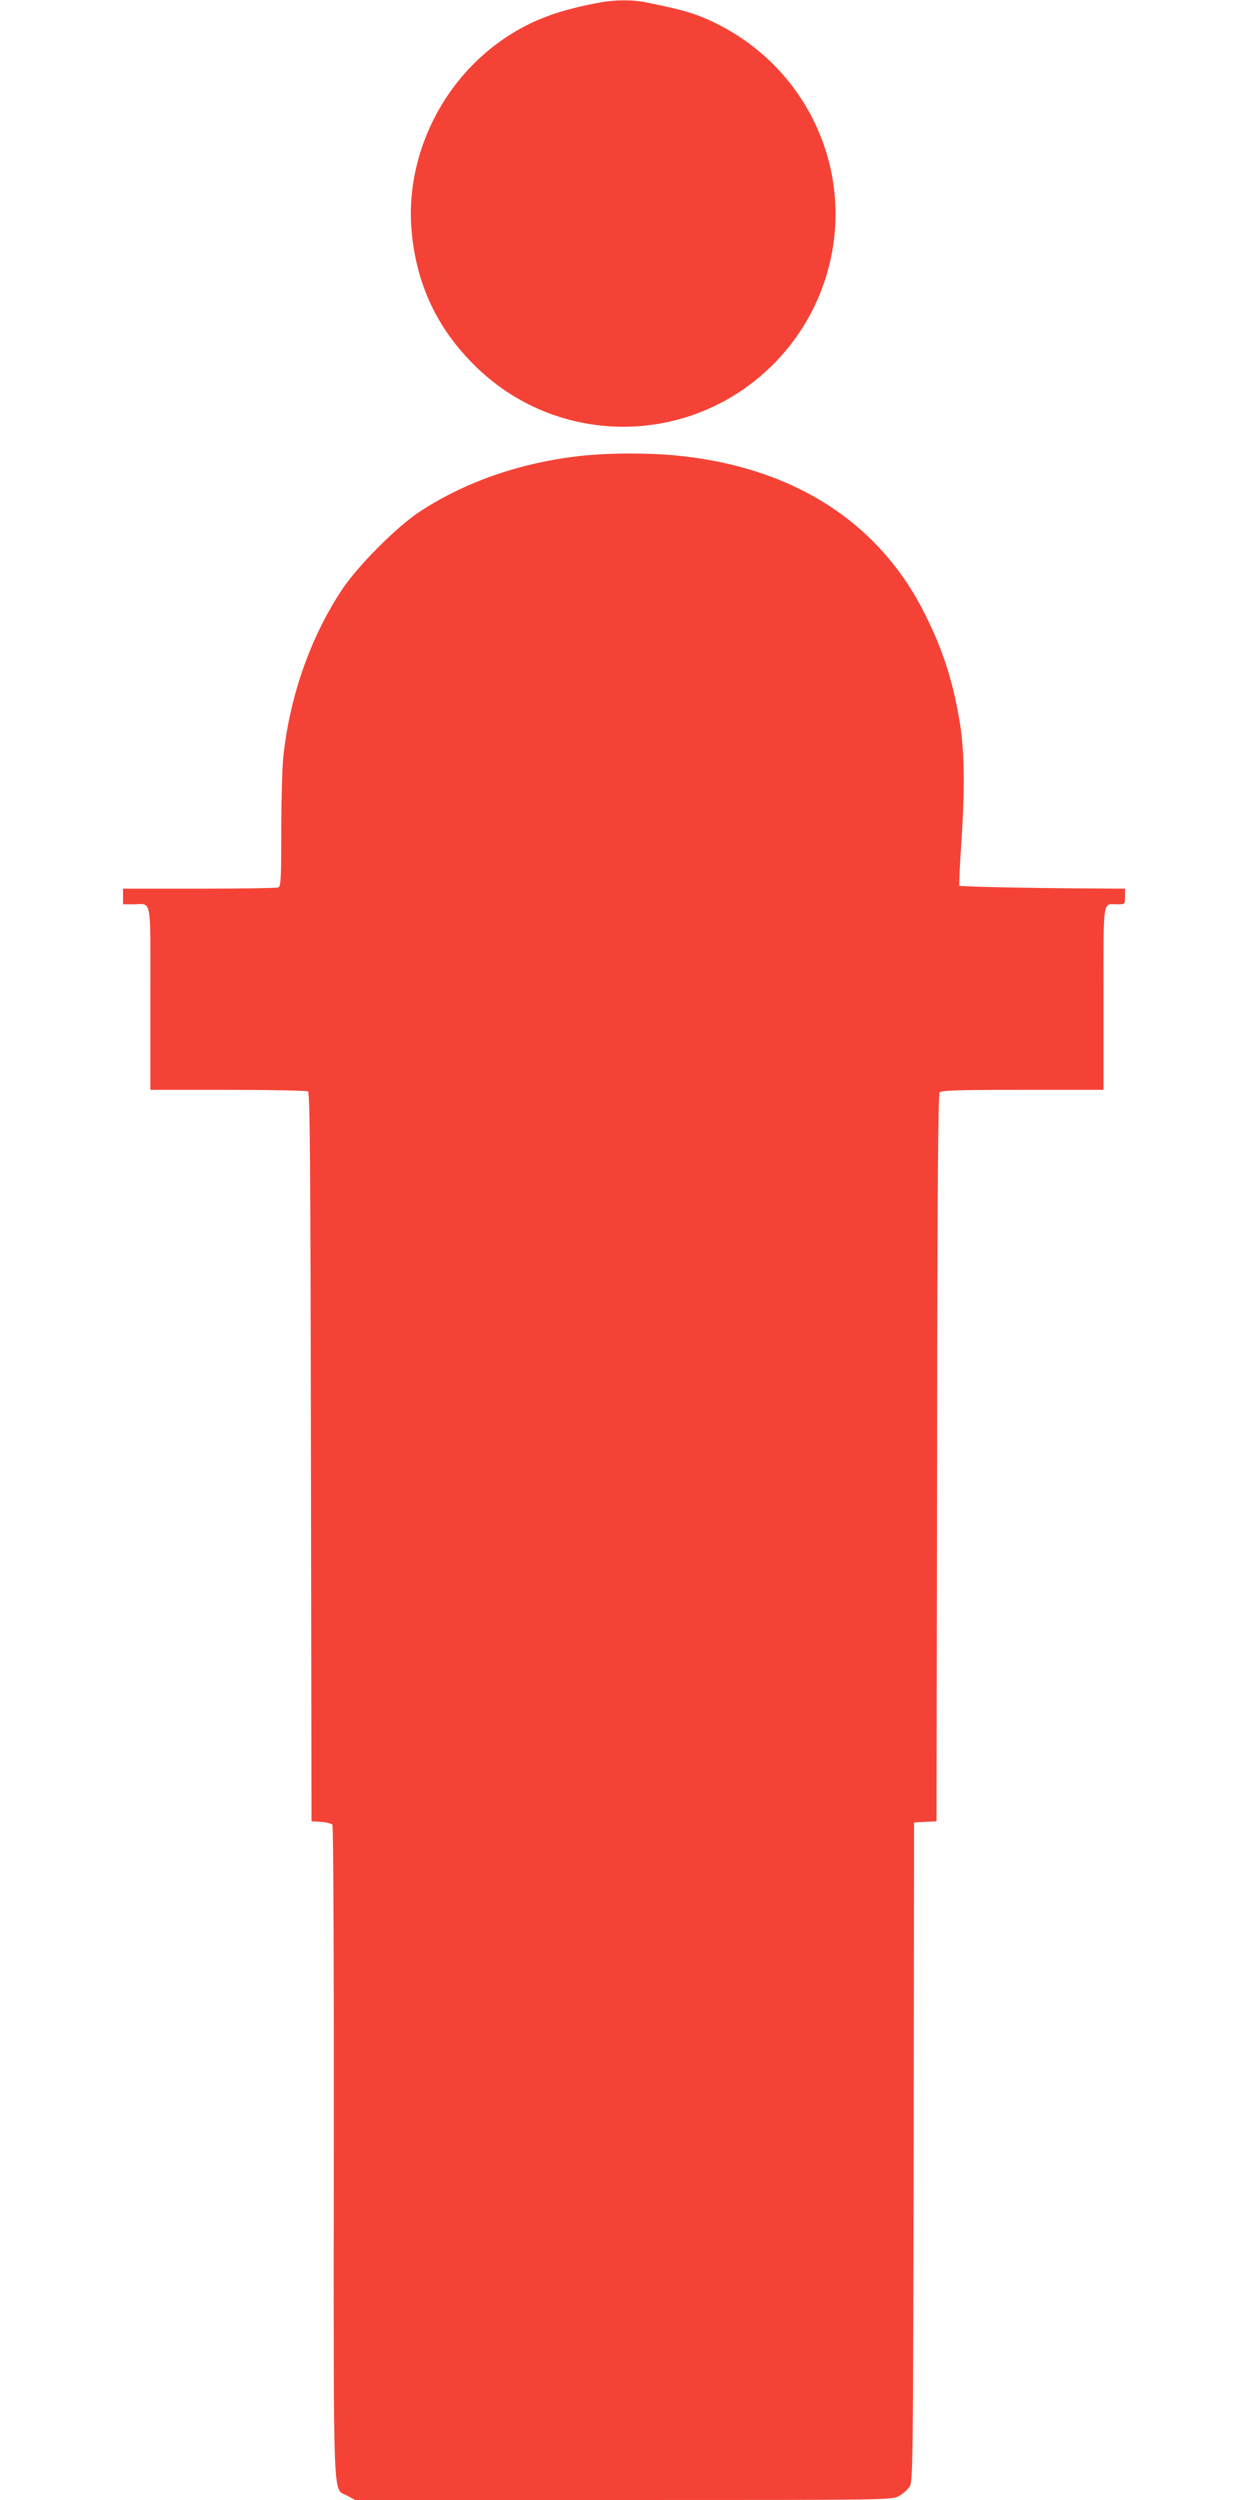
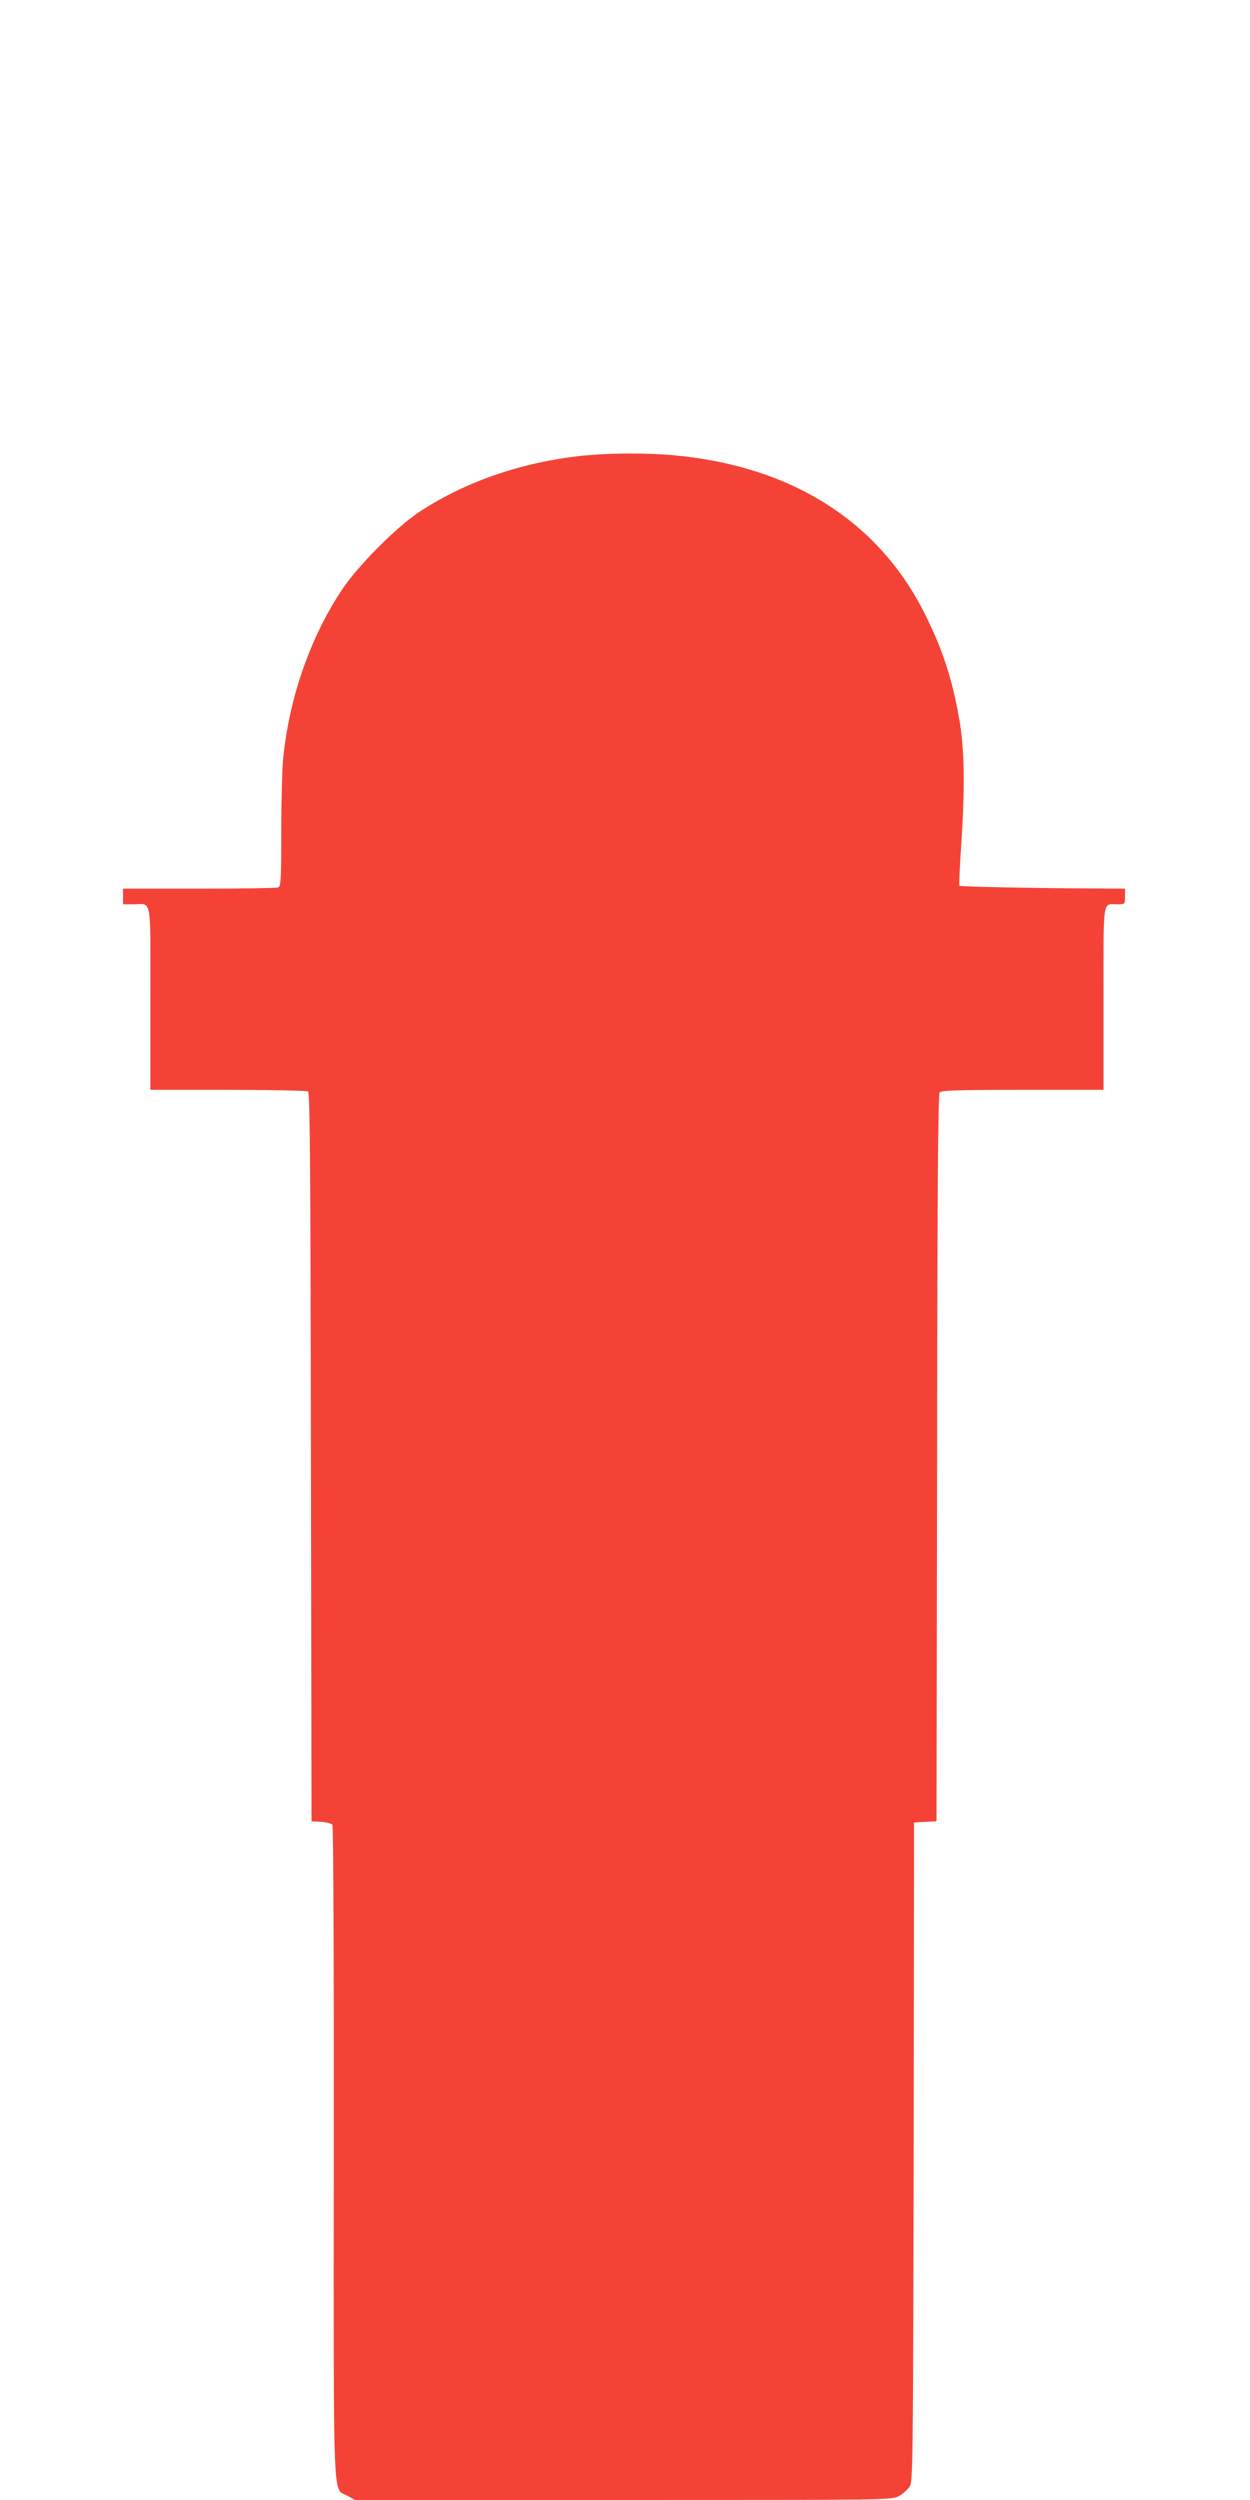
<svg xmlns="http://www.w3.org/2000/svg" version="1.0" width="640pt" height="1280pt" viewBox="0 0 640 1280" preserveAspectRatio="xMidYMid meet">
  <g transform="translate(0,1280) scale(0.1,-0.1)" fill="#f44336" stroke="none">
-     <path d="M3075 12788 c-217 -40 -350 -90 -487 -181 -330 -220 -520 -619 -479 -1007 27 -261 129 -477 311 -661 431 -438 1134 -431 1558 15 266 280 364 680 258 1048 -90 310 -309 561 -605 695 -85 38 -144 55 -329 92 -63 13 -156 12 -227 -1z" />
    <path d="M3005 10469 c-318 -30 -616 -131 -855 -288 -117 -76 -318 -278 -399 -400 -162 -244 -269 -550 -301 -861 -5 -52 -10 -222 -10 -376 0 -248 -2 -283 -16 -288 -9 -3 -191 -6 -405 -6 l-389 0 0 -40 0 -40 54 0 c95 0 86 48 86 -481 l0 -469 398 0 c218 0 403 -4 409 -8 10 -6 13 -396 15 -1873 l3 -1864 50 -3 c27 -2 53 -9 57 -15 5 -7 8 -764 7 -1684 -1 -1858 -6 -1708 69 -1751 l40 -22 1375 0 c1369 0 1376 0 1411 21 19 11 43 32 53 47 17 26 18 97 21 1714 l2 1687 58 3 57 3 3 1859 c1 1354 5 1863 13 1873 9 10 90 13 425 13 l414 0 0 469 c0 522 -6 481 71 481 39 0 39 0 39 40 l0 40 -152 1 c-286 1 -692 9 -696 14 -2 2 2 107 11 232 18 283 15 472 -12 623 -36 209 -90 369 -183 551 -238 466 -683 744 -1278 798 -132 12 -314 12 -445 0z" />
  </g>
</svg>